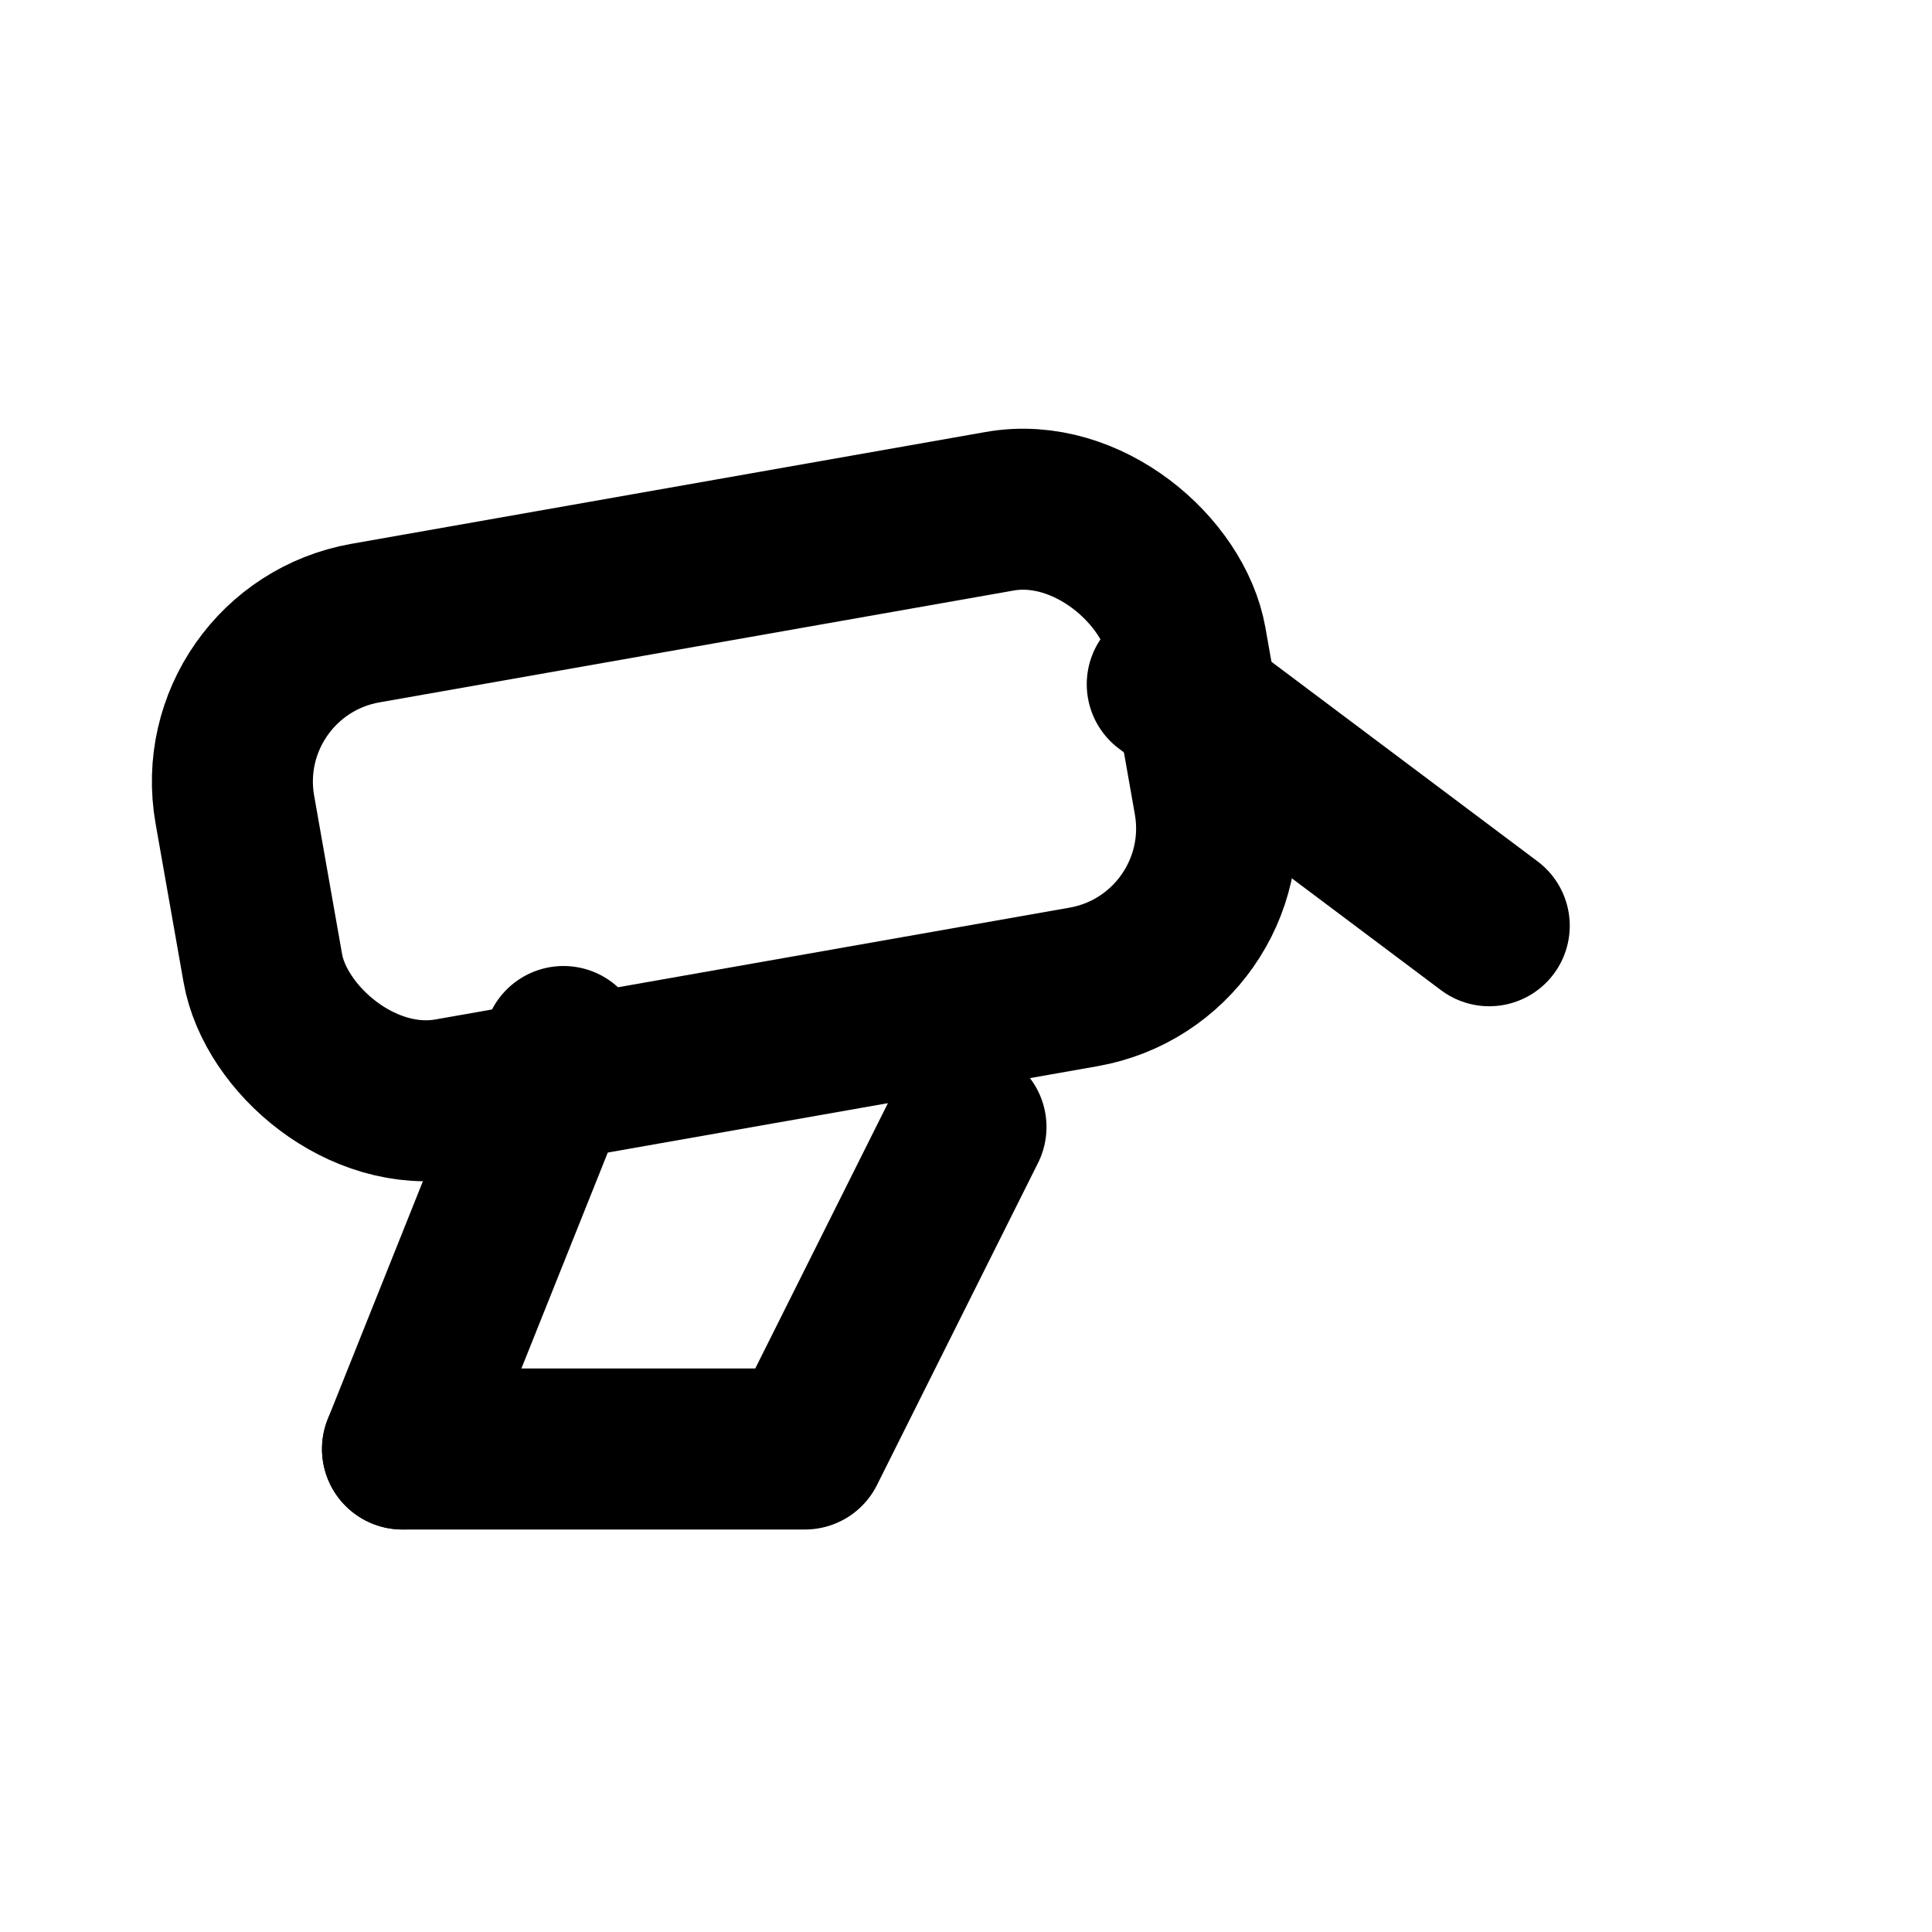
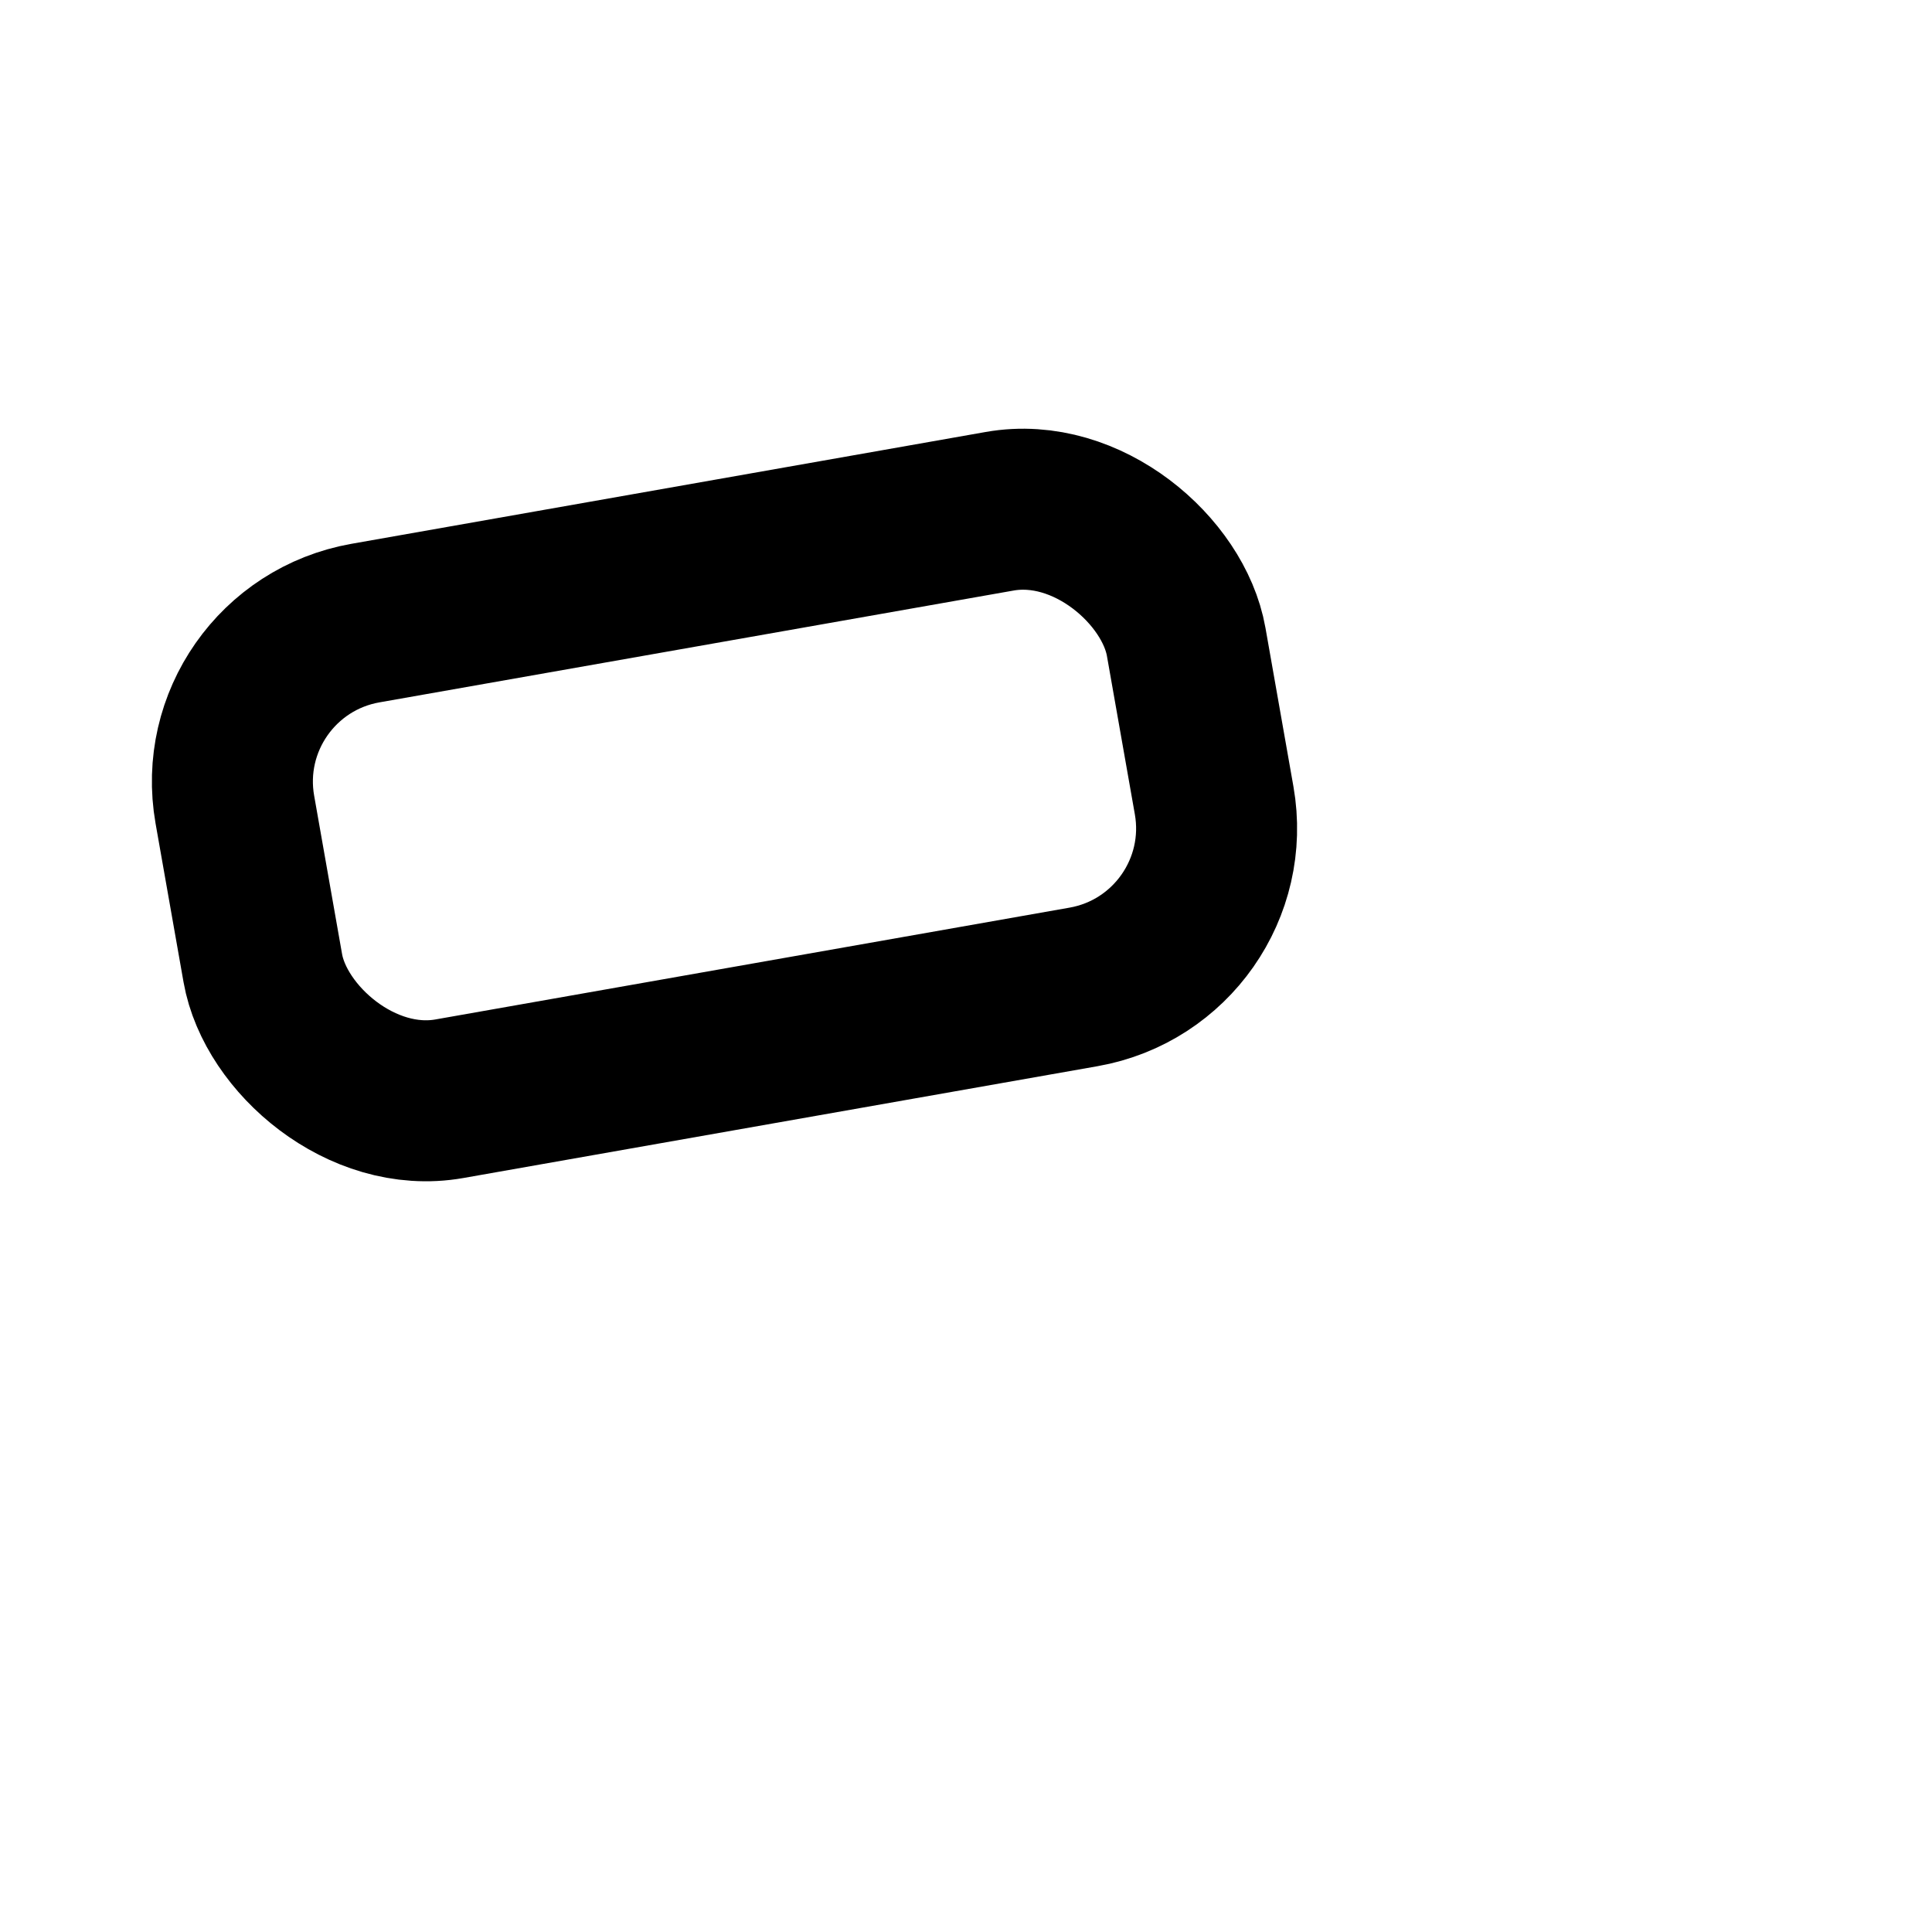
<svg xmlns="http://www.w3.org/2000/svg" viewBox="0 0 24 24" fill="none" stroke="currentColor" stroke-width="2" stroke-linecap="round" stroke-linejoin="round">
  <rect x="3" y="7" width="12" height="6" rx="2" transform="rotate(-10 9 10)" />
-   <path d="M14.5 8.5l4 3" />
-   <path d="M7 13l-2 5" />
-   <path d="M5 18h5l2-4" />
</svg>